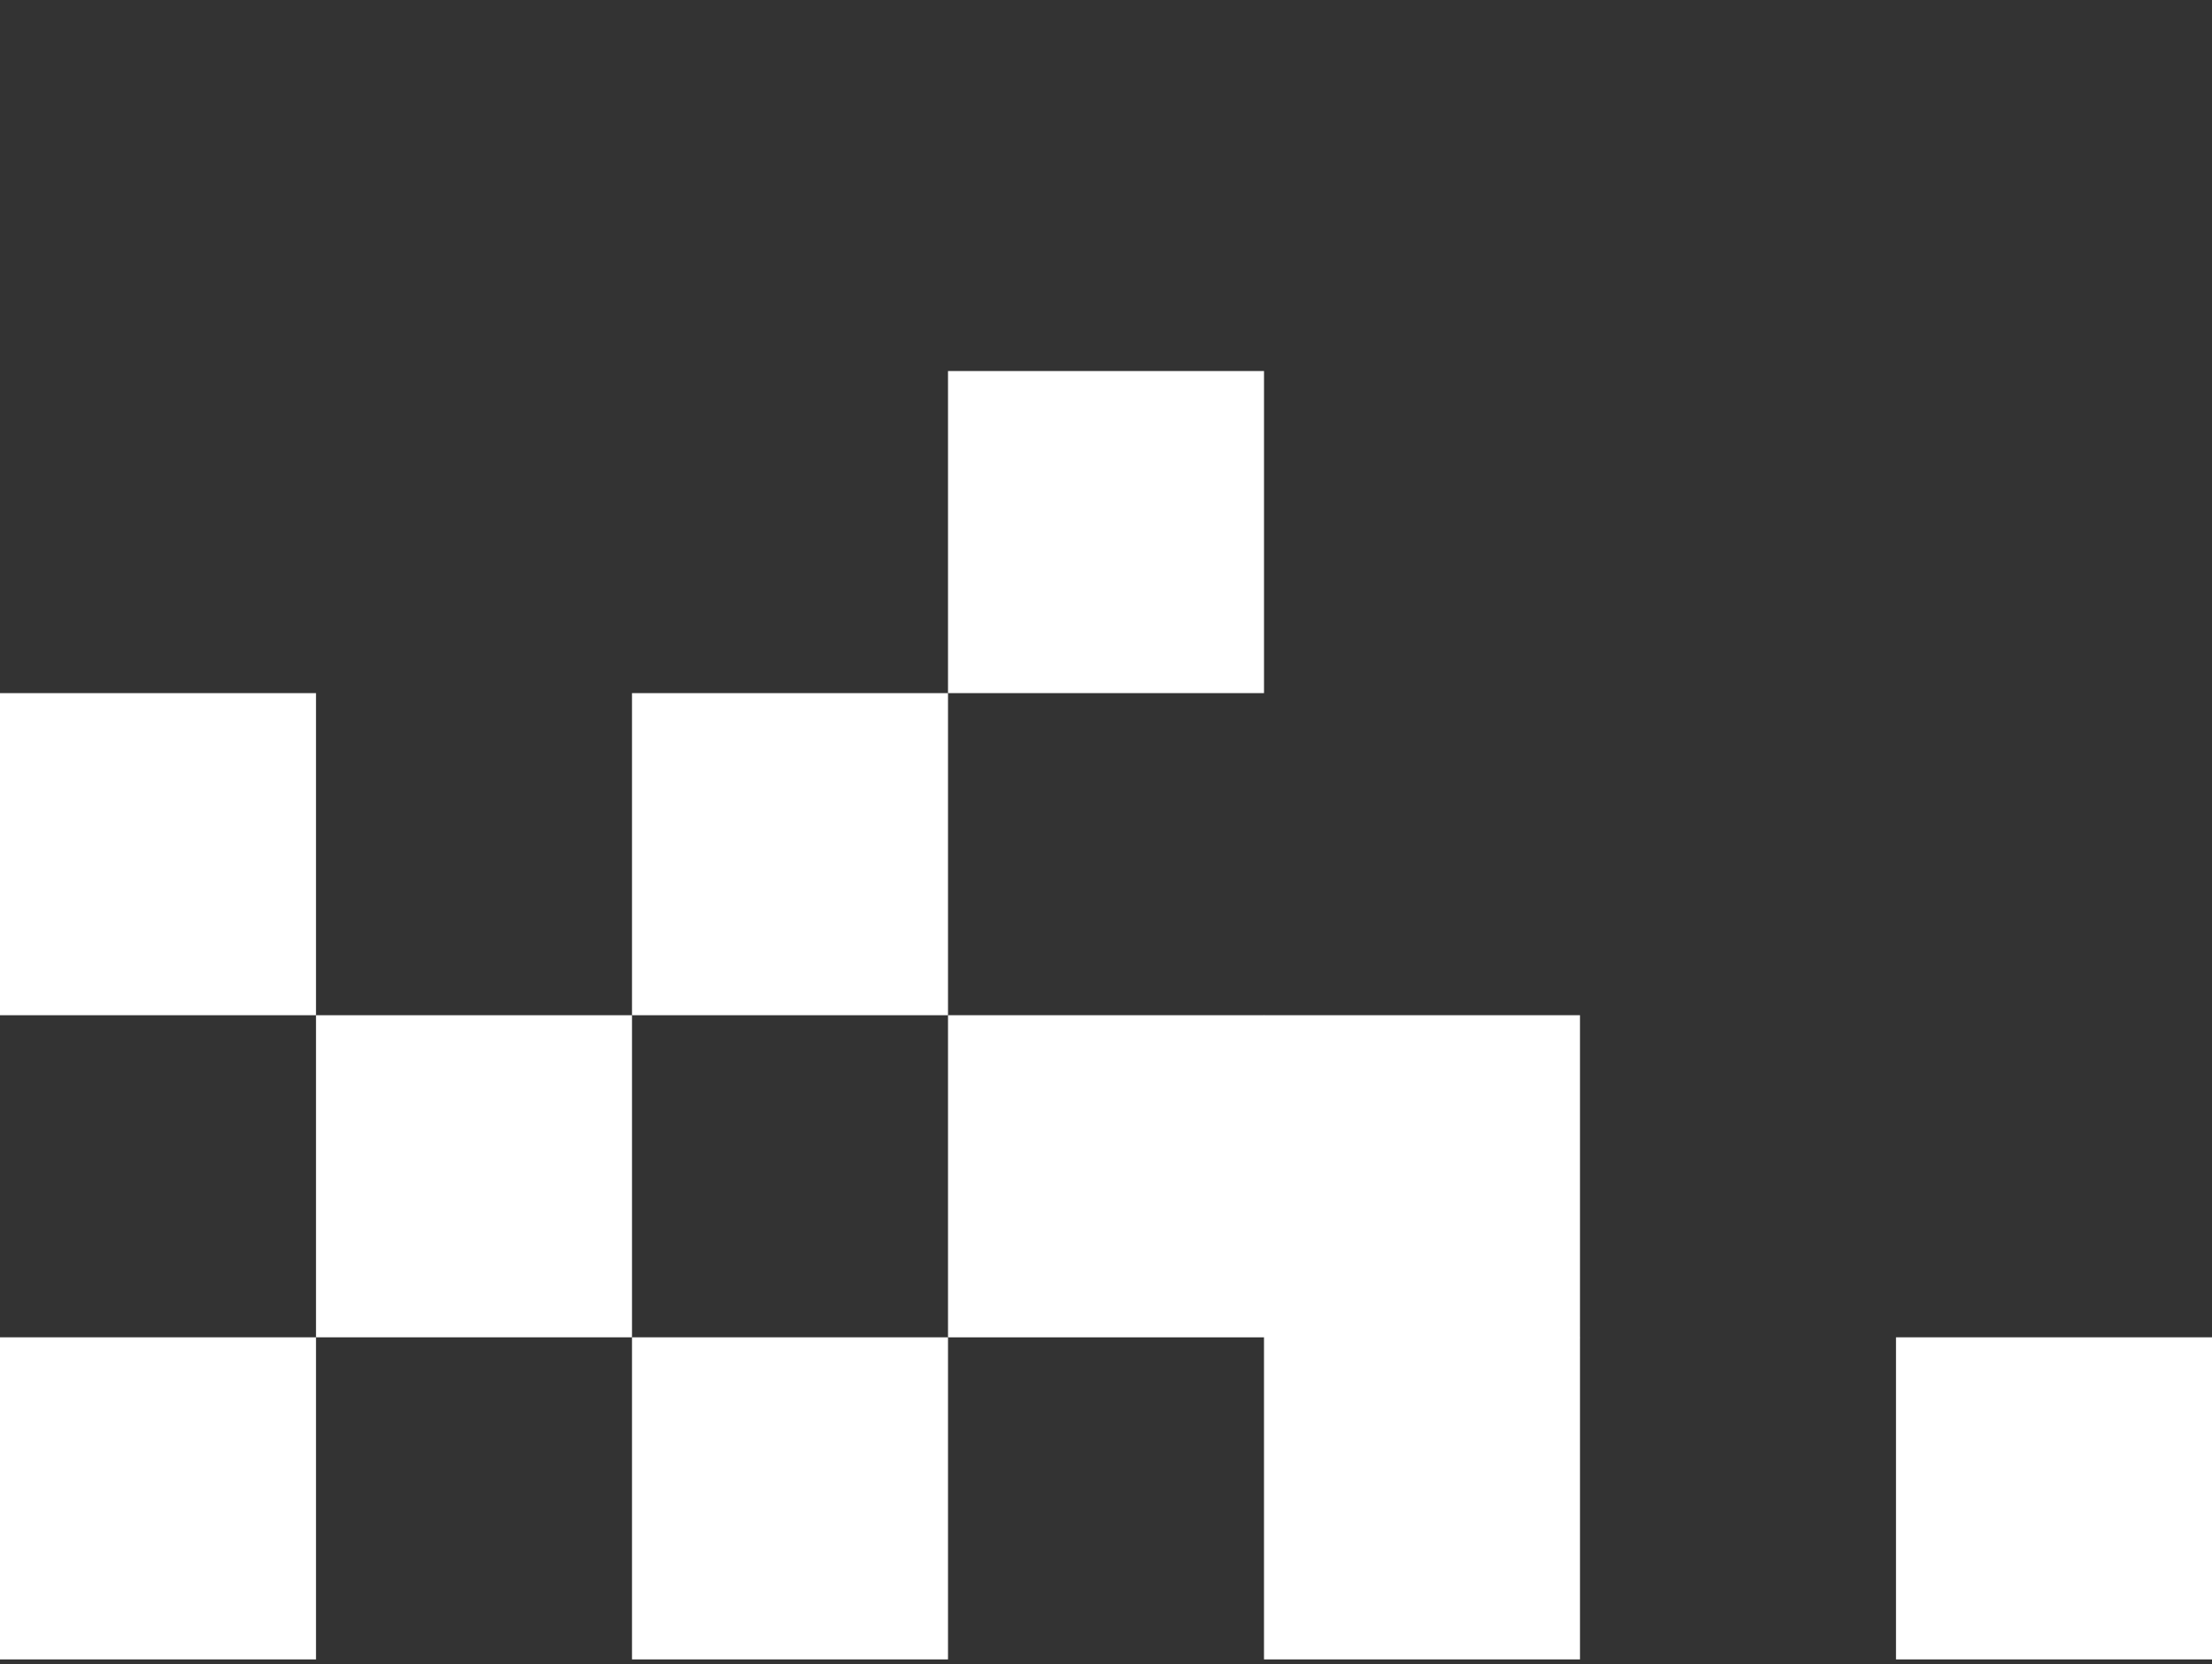
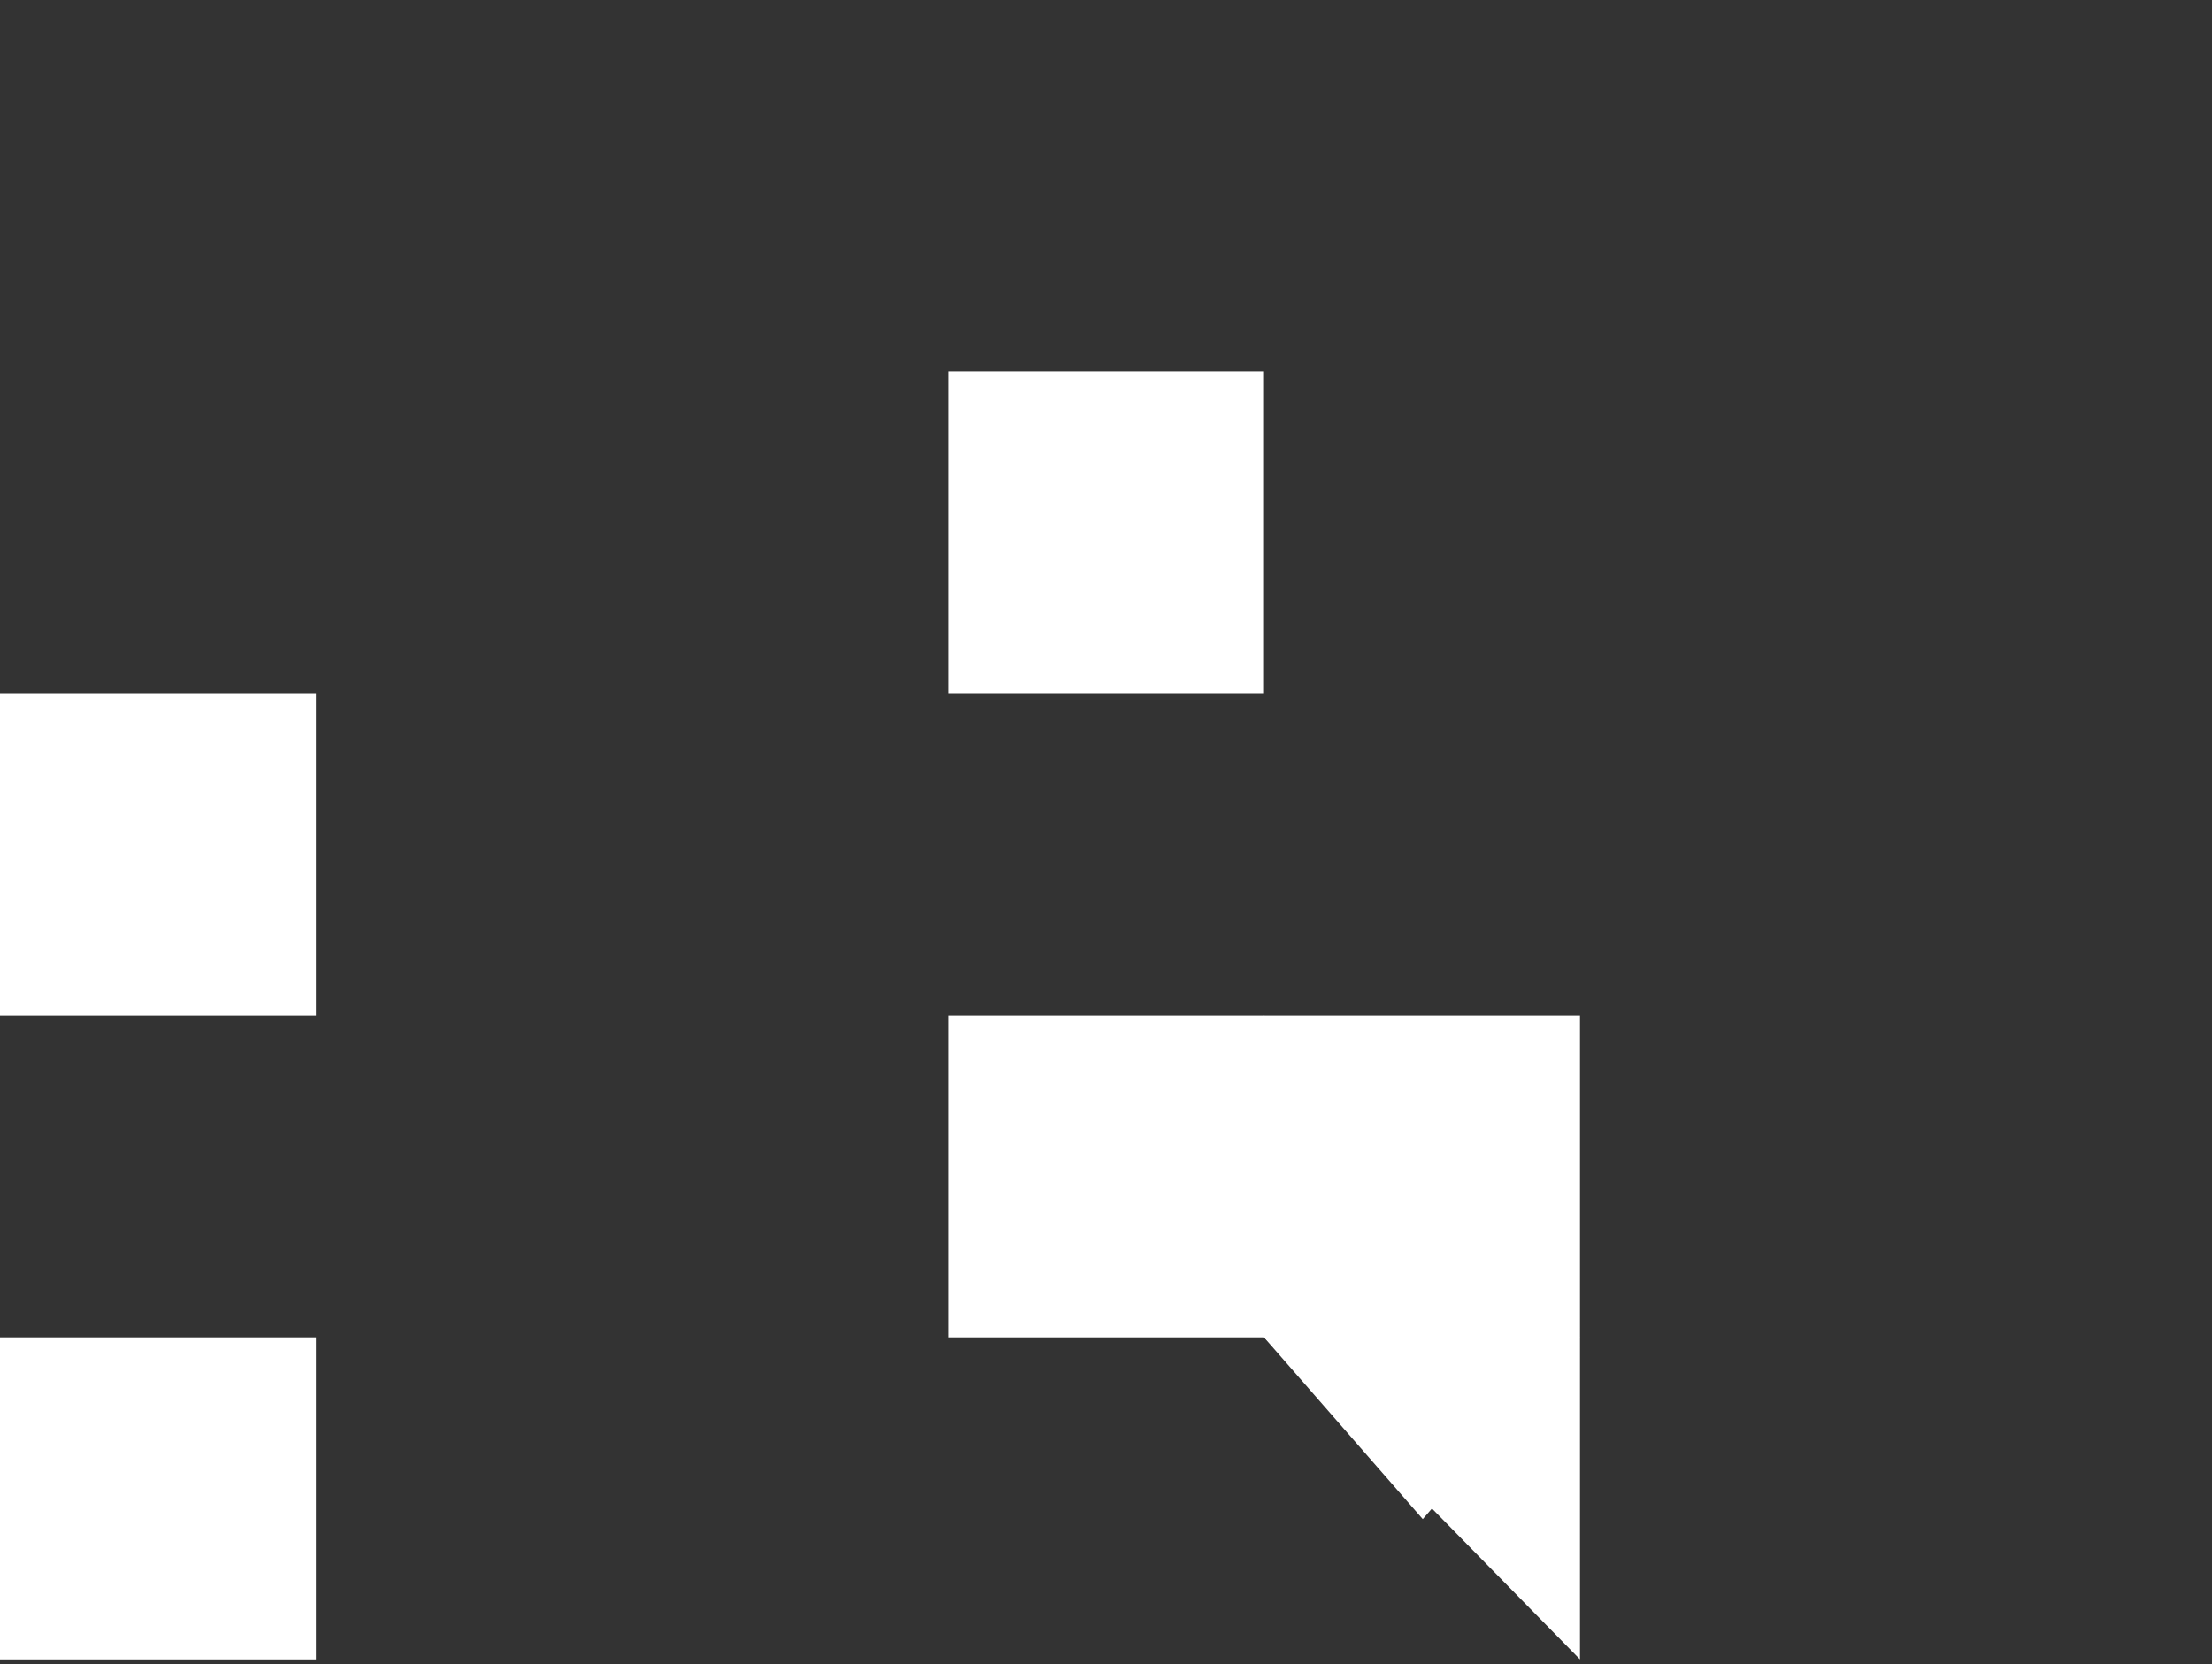
<svg xmlns="http://www.w3.org/2000/svg" width="206" height="155" viewBox="0 0 206 155" fill="none">
  <rect x="0" y="0" width="206" height="155" fill="#333333" stroke="none" />
  <path d="M-1.28636e-06 124.565L0 154.567L29.429 154.567L29.429 124.565L-1.28636e-06 124.565Z" fill="white" />
-   <path d="M58.857 124.565L58.857 154.567L88.286 154.567L88.286 124.565L58.857 124.565Z" fill="white" />
-   <path d="M117.714 124.565L117.714 154.567L147.142 154.567L147.142 124.565L117.714 124.565Z" fill="white" />
-   <path d="M176.571 124.565L176.571 154.567L206 154.567L206 124.565L176.571 124.565Z" fill="white" />
-   <path d="M29.429 94.564L29.429 124.565L58.857 124.565L58.857 94.564L29.429 94.564Z" fill="white" />
+   <path d="M117.714 124.565L147.142 154.567L147.142 124.565L117.714 124.565Z" fill="white" />
  <path d="M88.286 94.564L88.286 124.565L117.715 124.565L143.5 108L117.715 94.564L88.286 94.564Z" fill="white" />
  <path d="M117.714 94.564L117.714 124.565L132.5 141.5L147.142 124.565L147.142 94.564L117.714 94.564Z" fill="white" />
-   <path d="M58.857 64.562L58.857 94.564L88.286 94.564L88.286 64.562L58.857 64.562Z" fill="white" />
  <path d="M88.286 34.56L88.286 64.561L117.715 64.561L117.715 34.56L88.286 34.56Z" fill="white" />
  <path d="M-1.28636e-06 64.562L0 94.564L29.429 94.564L29.429 64.562L-1.28636e-06 64.562Z" fill="white" />
</svg>